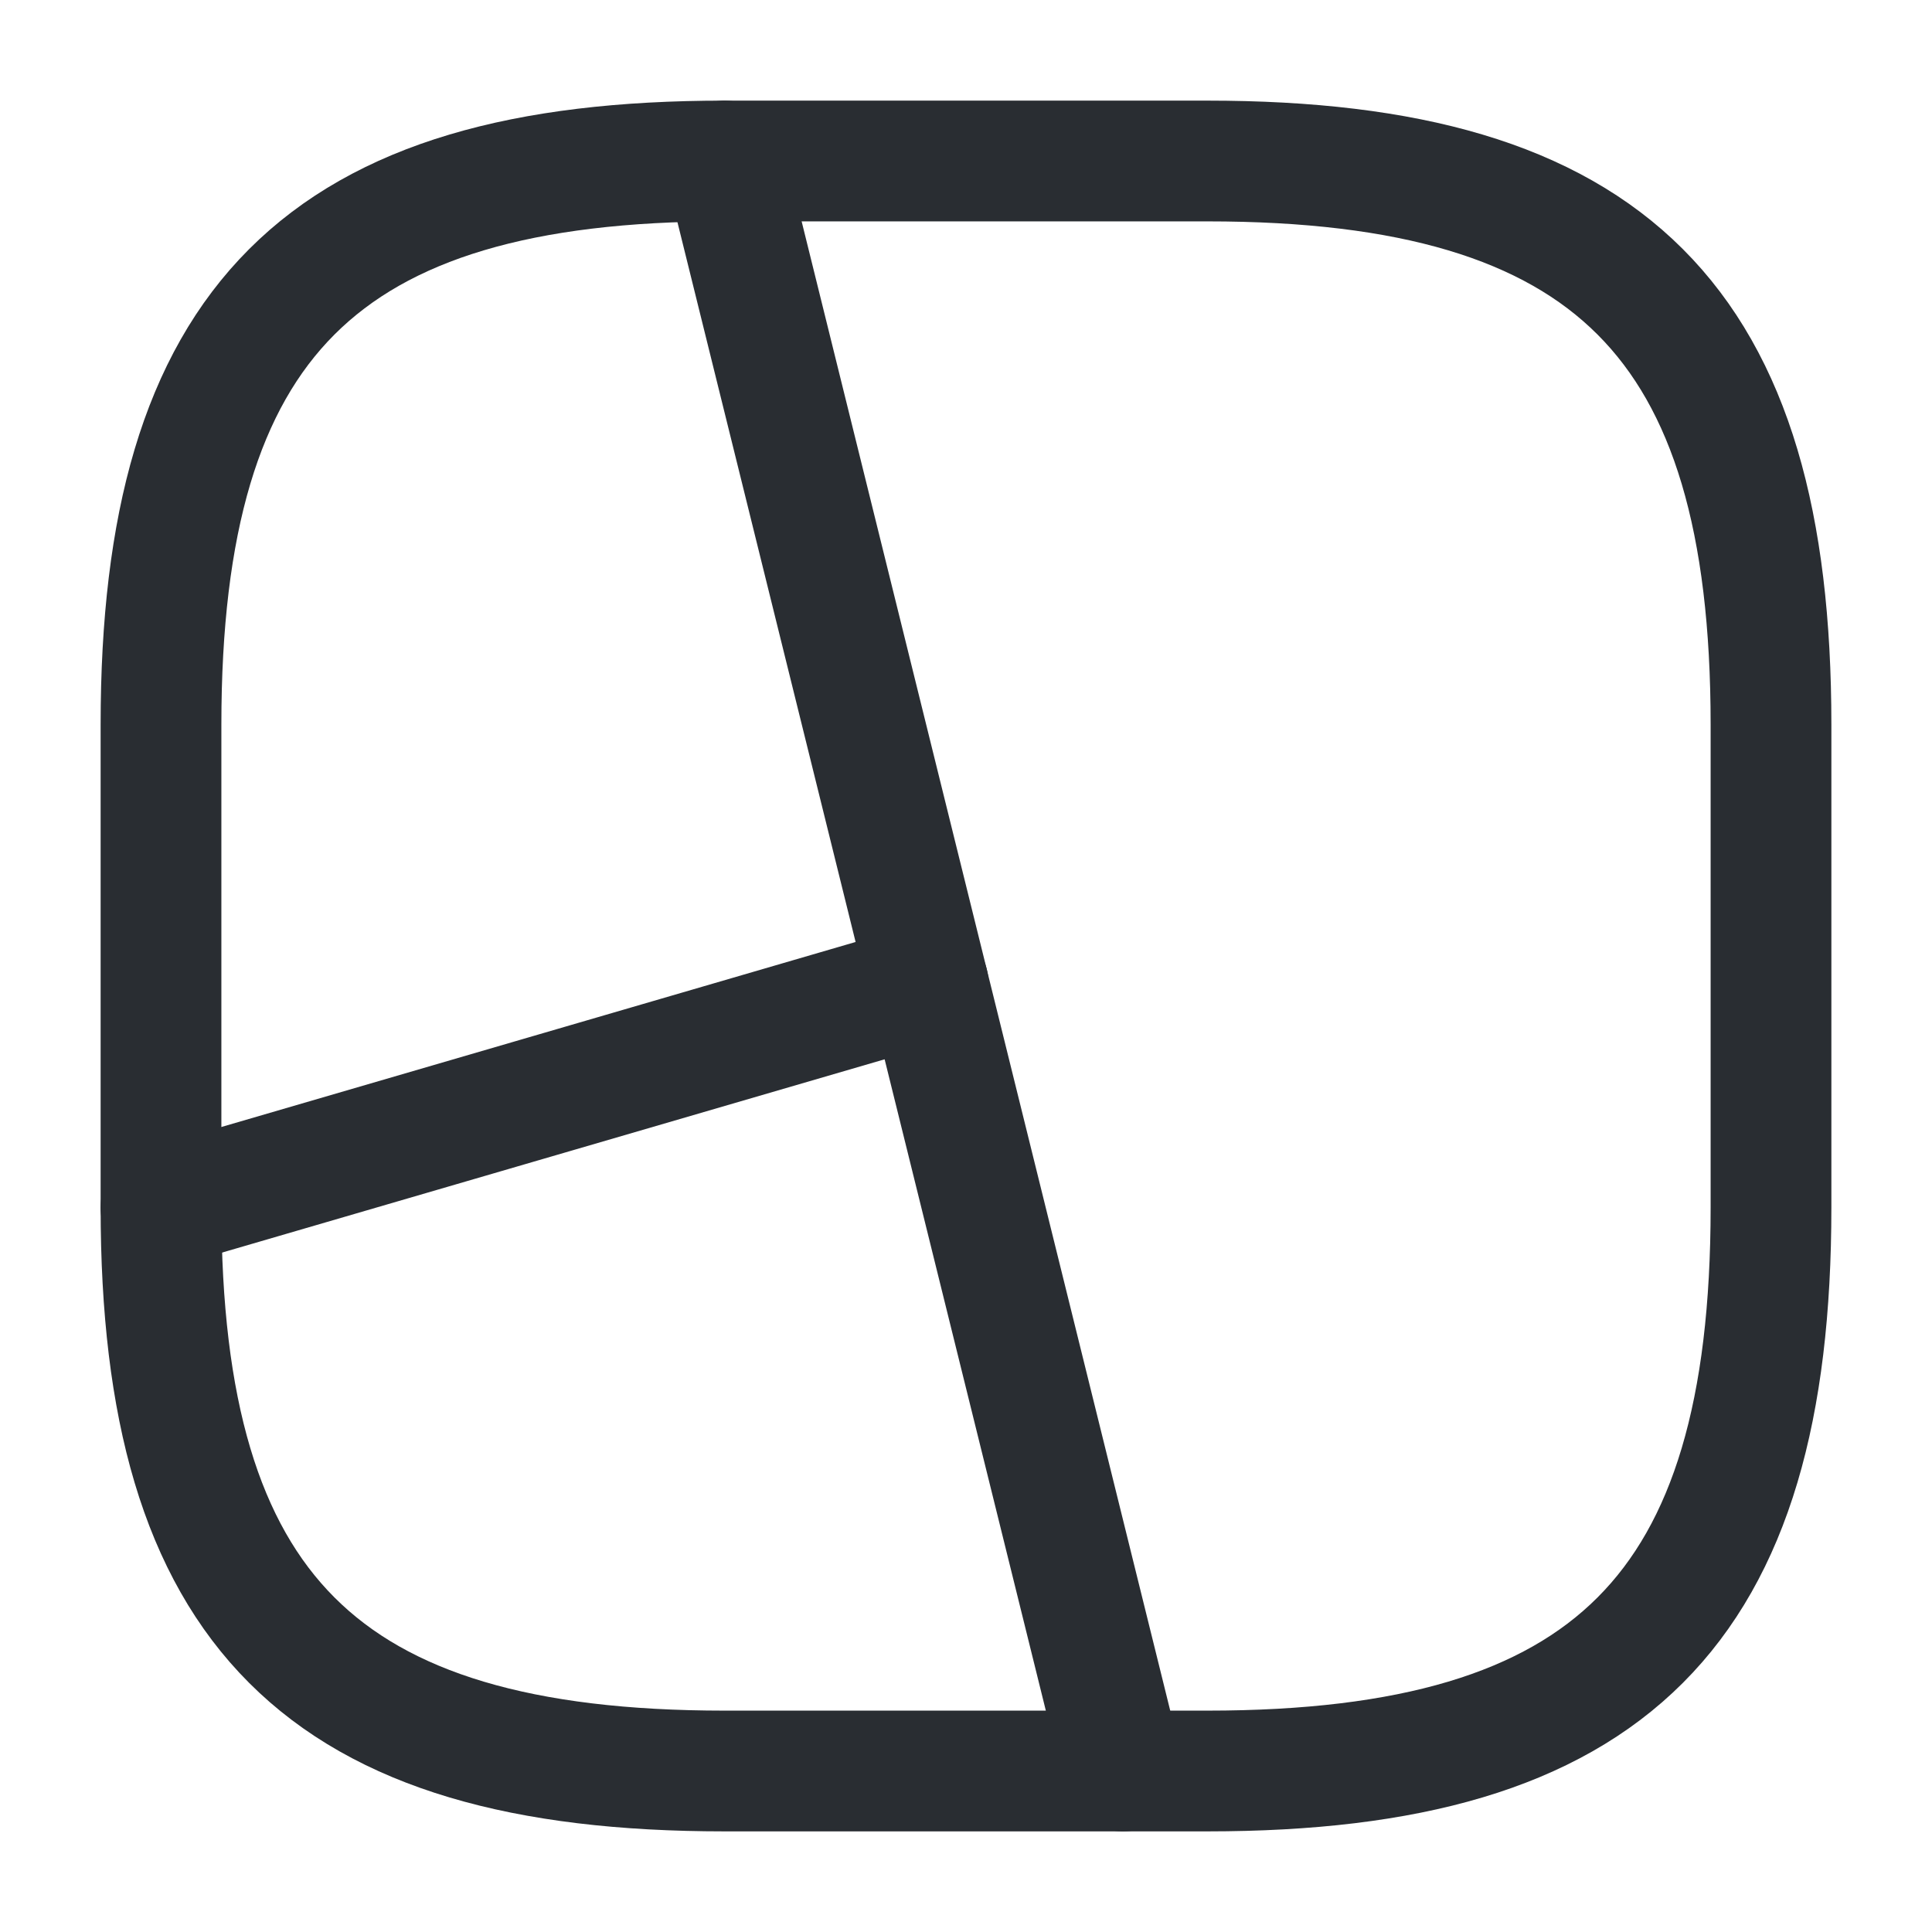
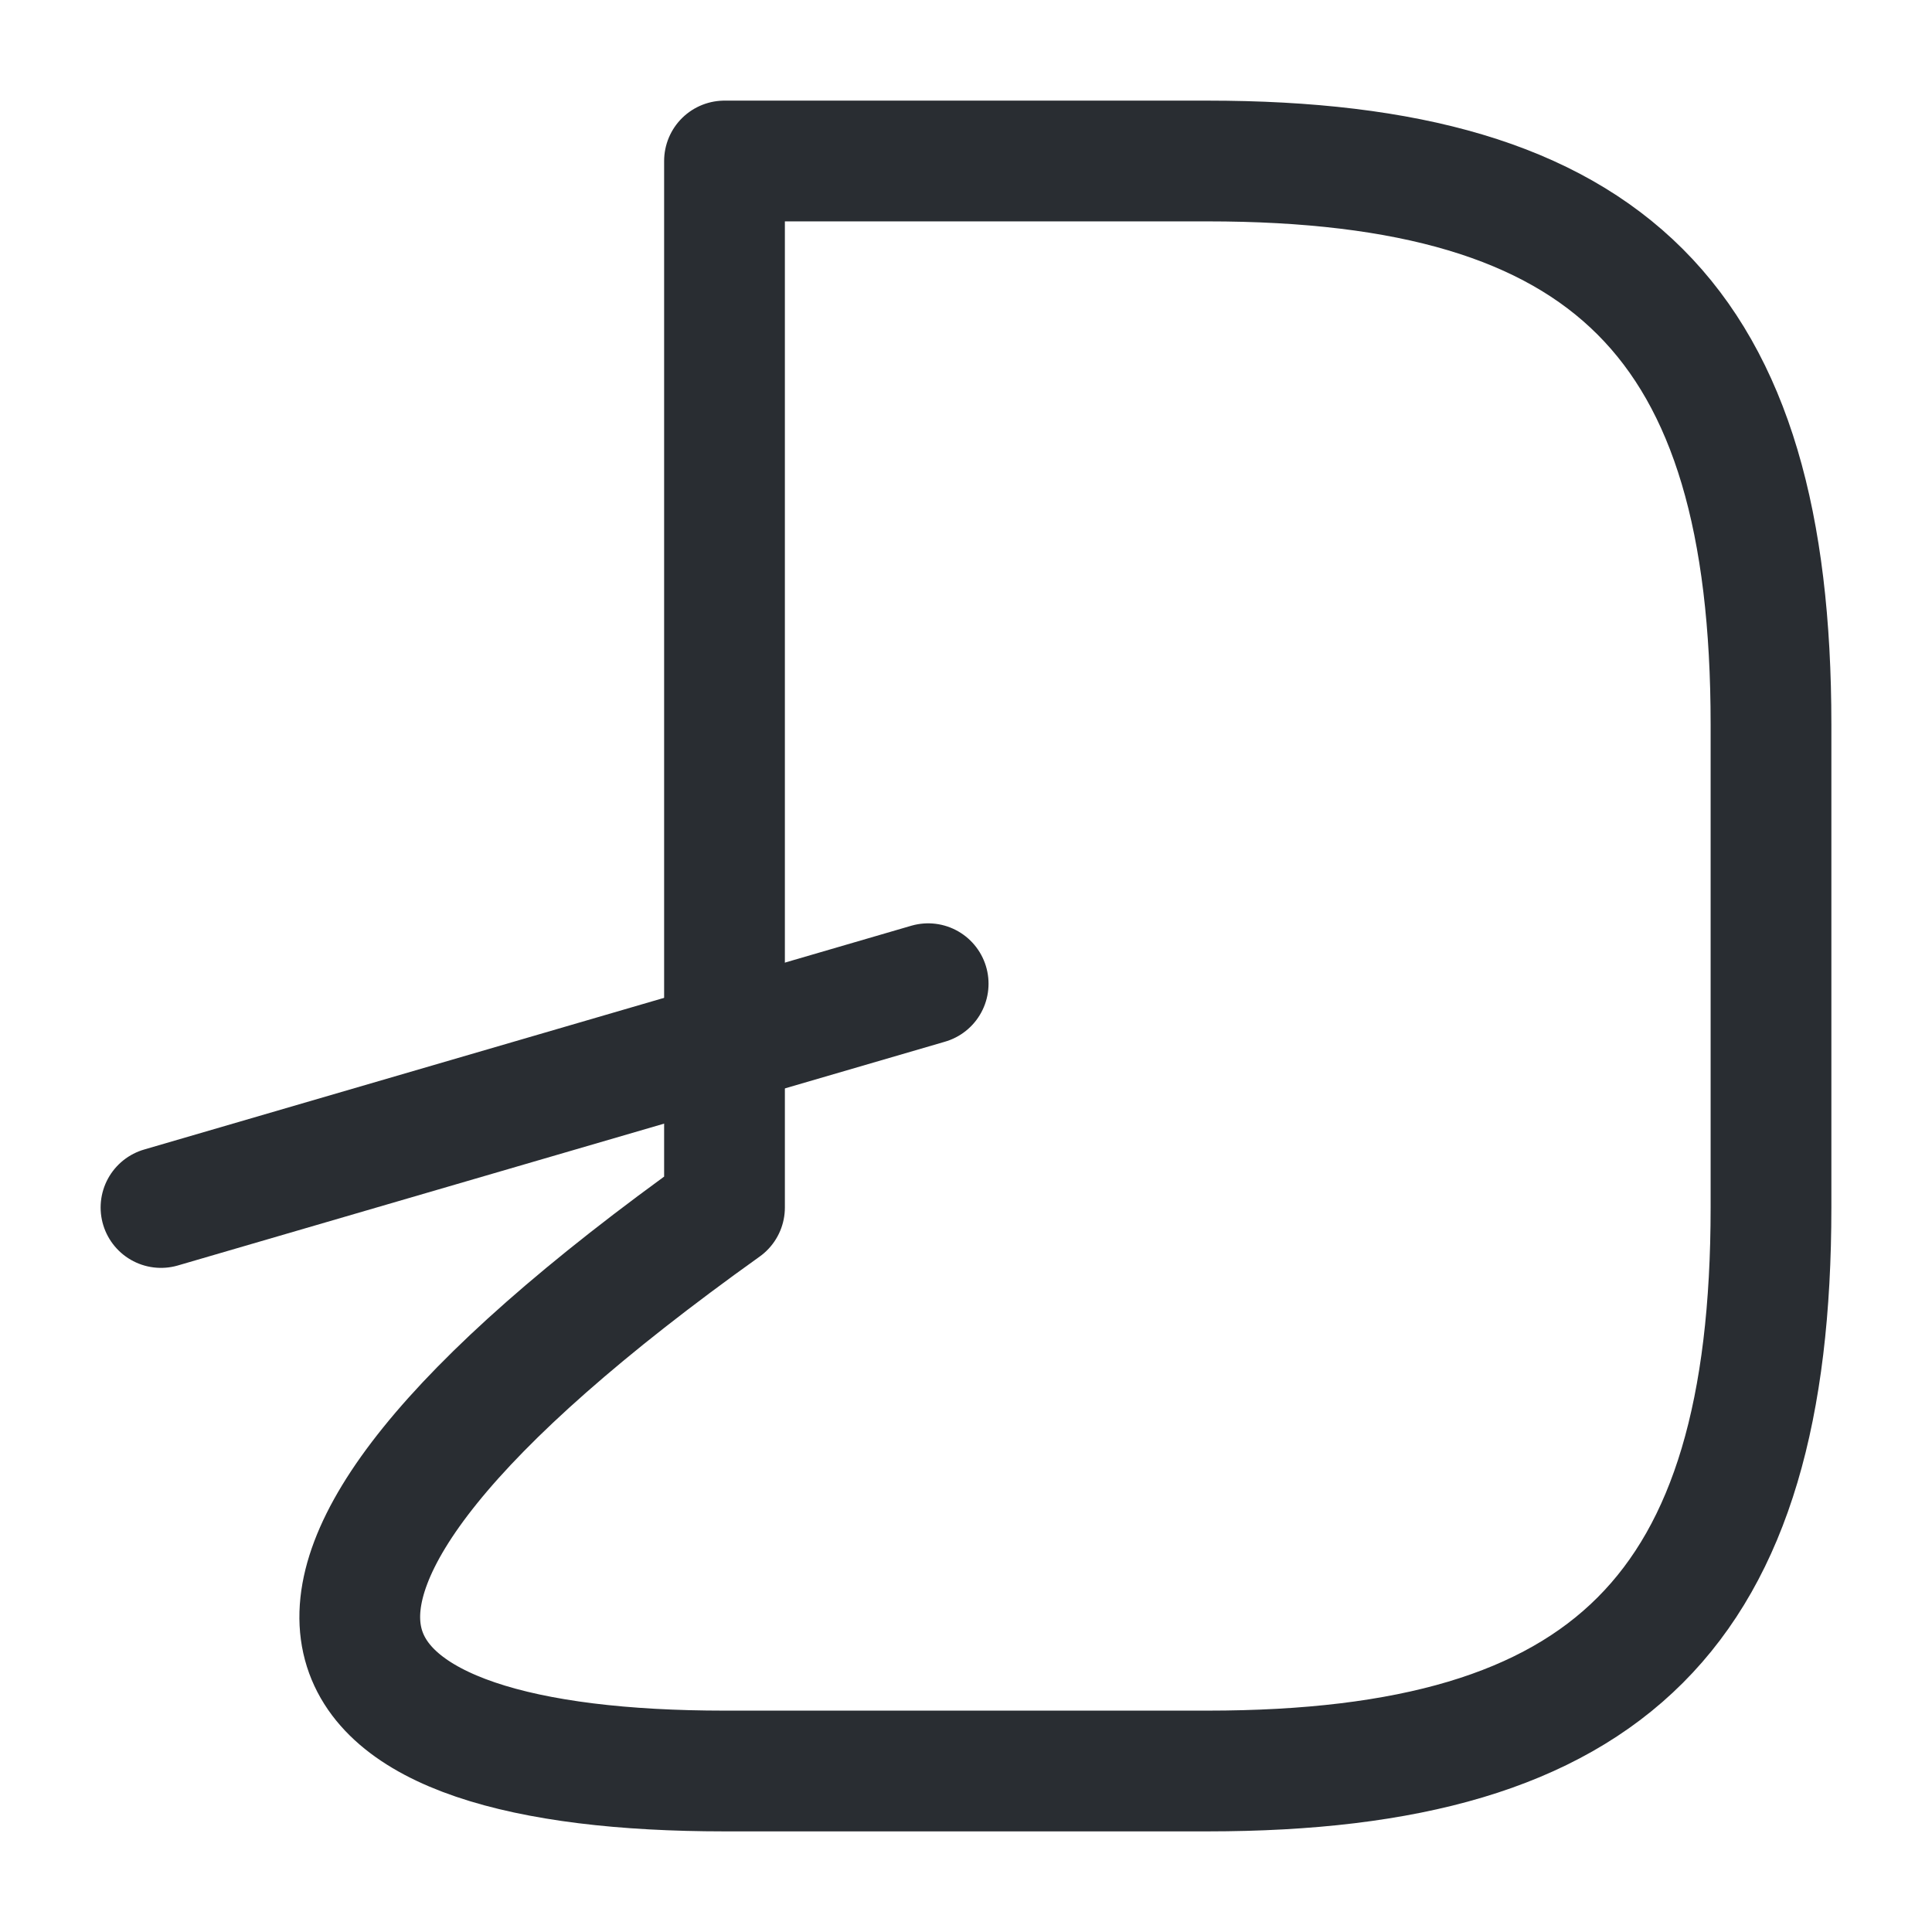
<svg xmlns="http://www.w3.org/2000/svg" width="800px" height="800px" viewBox="0 0 24 24" fill="none">
-   <path d="M9 22H15C20 22 22 20 22 15V9C22 4 20 2 15 2H9C4 2 2 4 2 9V15C2 20 4 22 9 22Z" stroke="#292D32" stroke-width="1.5" stroke-linecap="round" stroke-linejoin="round" />
-   <path d="M9 2L13.95 22" stroke="#292D32" stroke-width="1.5" stroke-linecap="round" stroke-linejoin="round" />
+   <path d="M9 22H15C20 22 22 20 22 15V9C22 4 20 2 15 2H9V15C2 20 4 22 9 22Z" stroke="#292D32" stroke-width="1.5" stroke-linecap="round" stroke-linejoin="round" />
  <path d="M11.53 12.22L2 15" stroke="#292D32" stroke-width="1.5" stroke-linecap="round" stroke-linejoin="round" />
</svg>